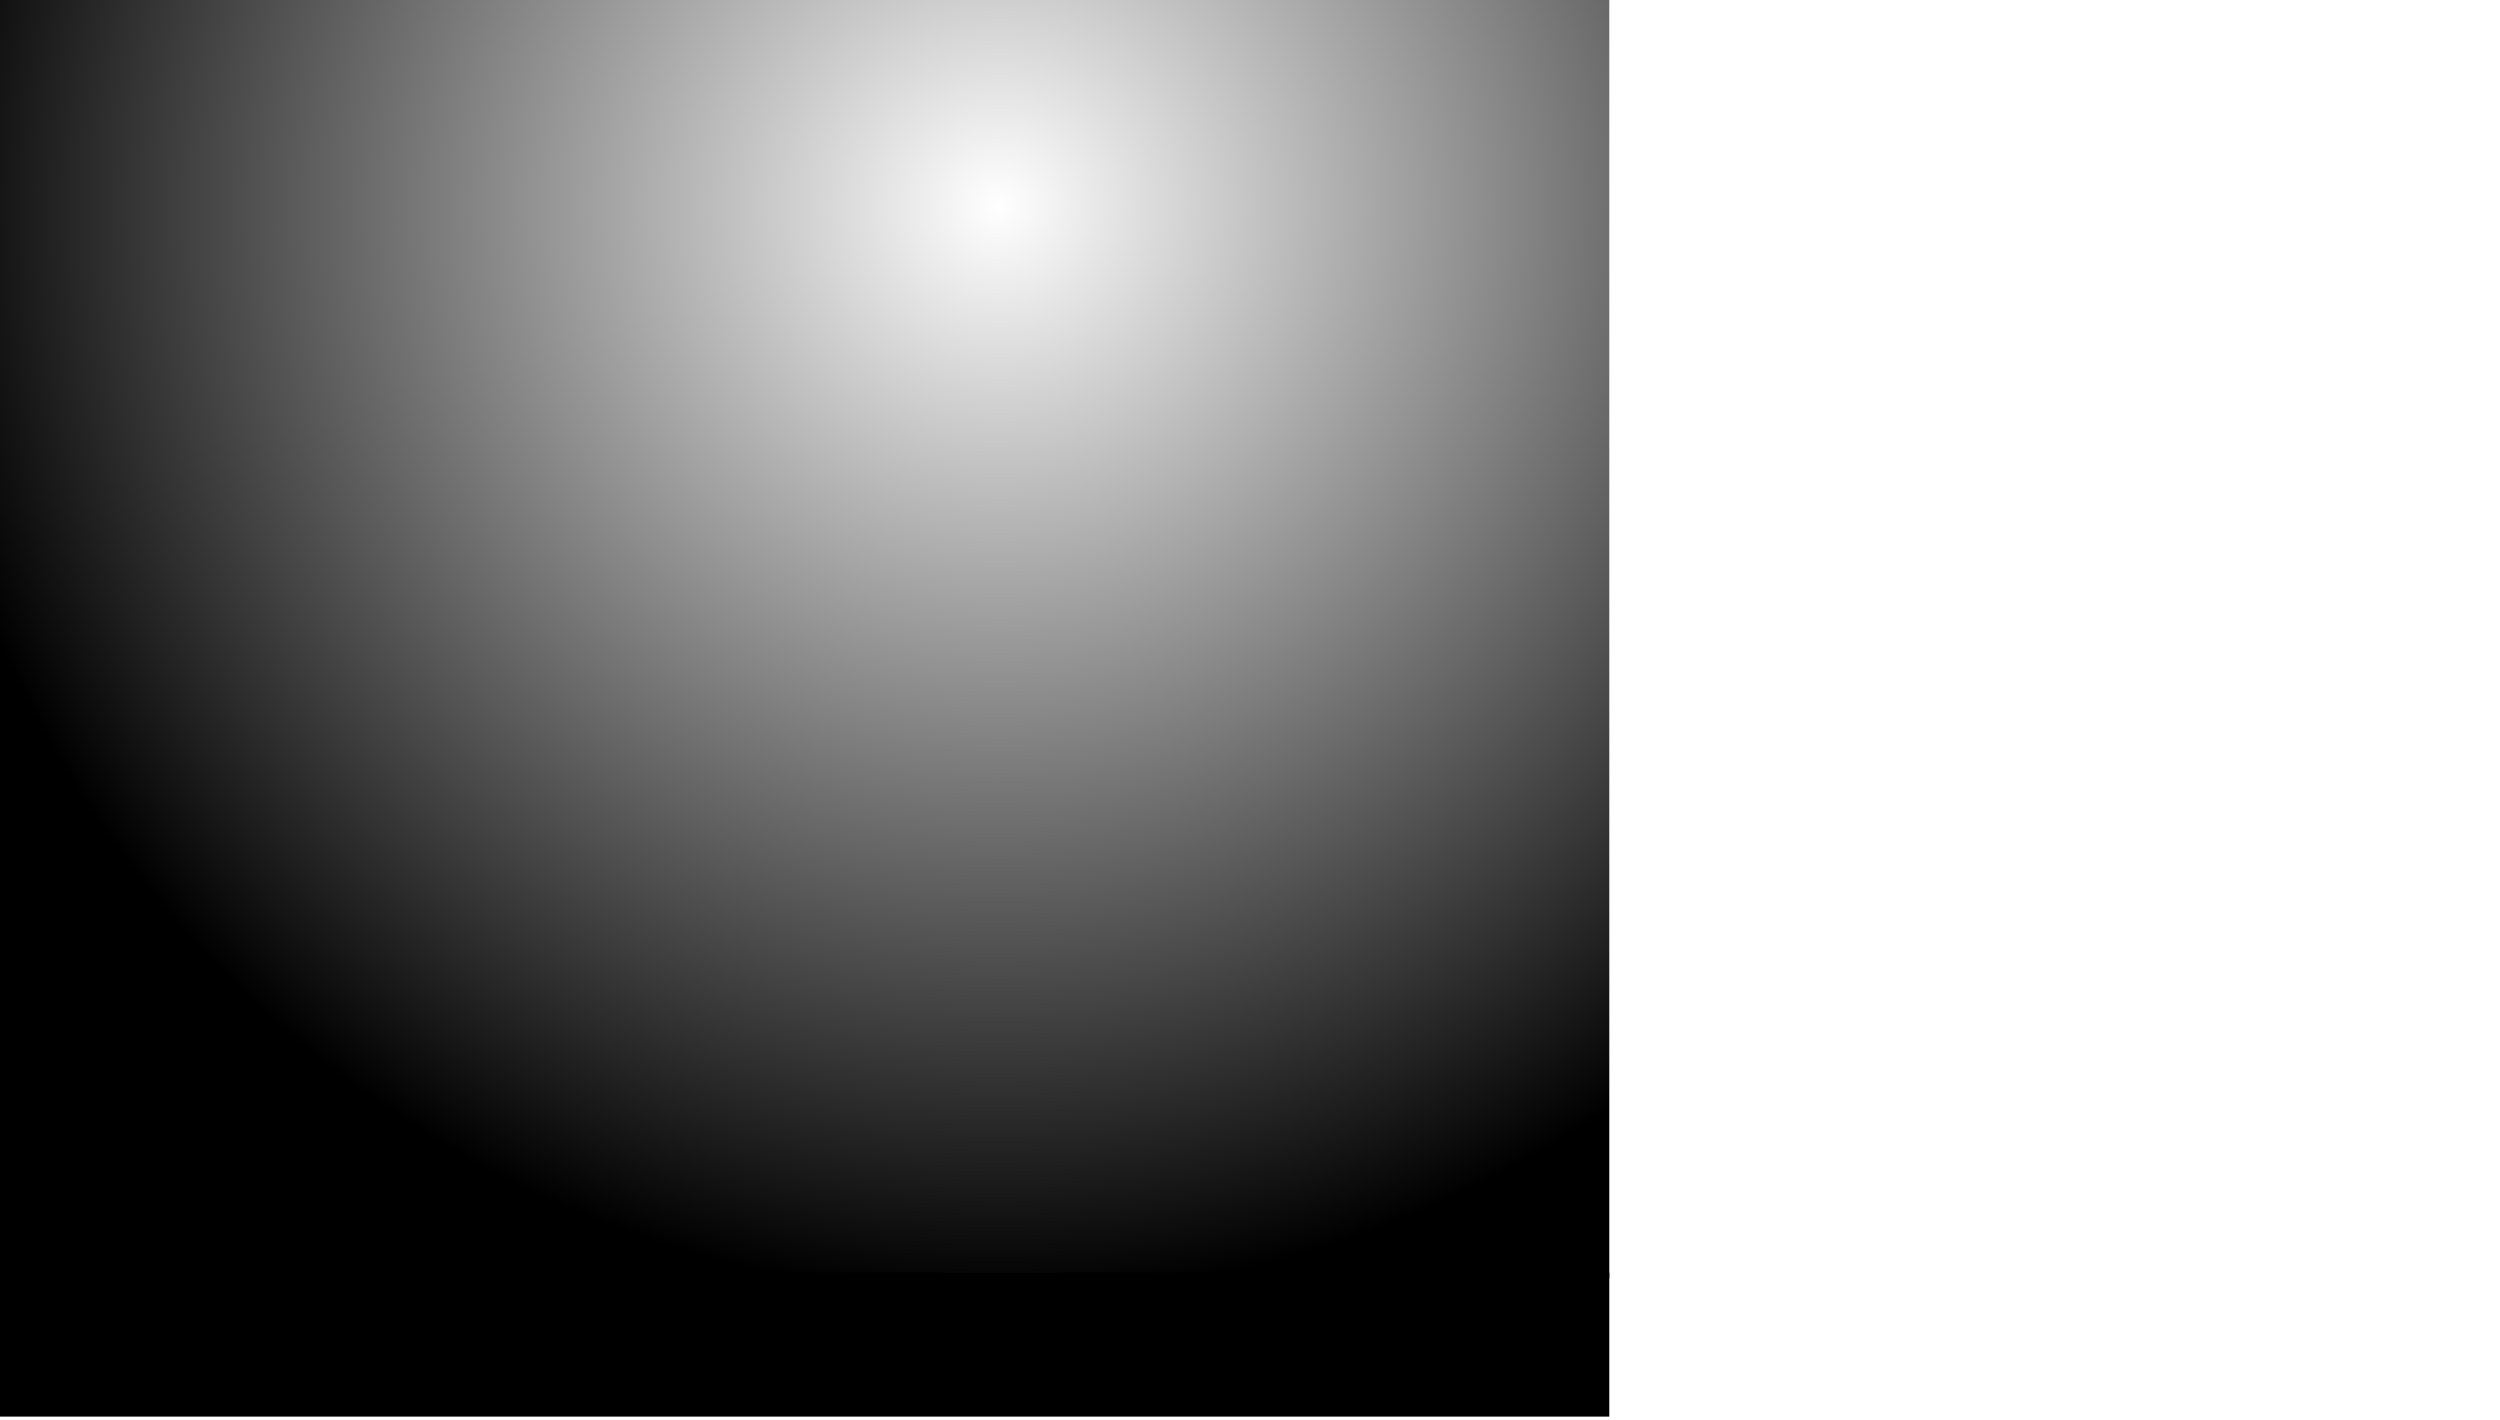
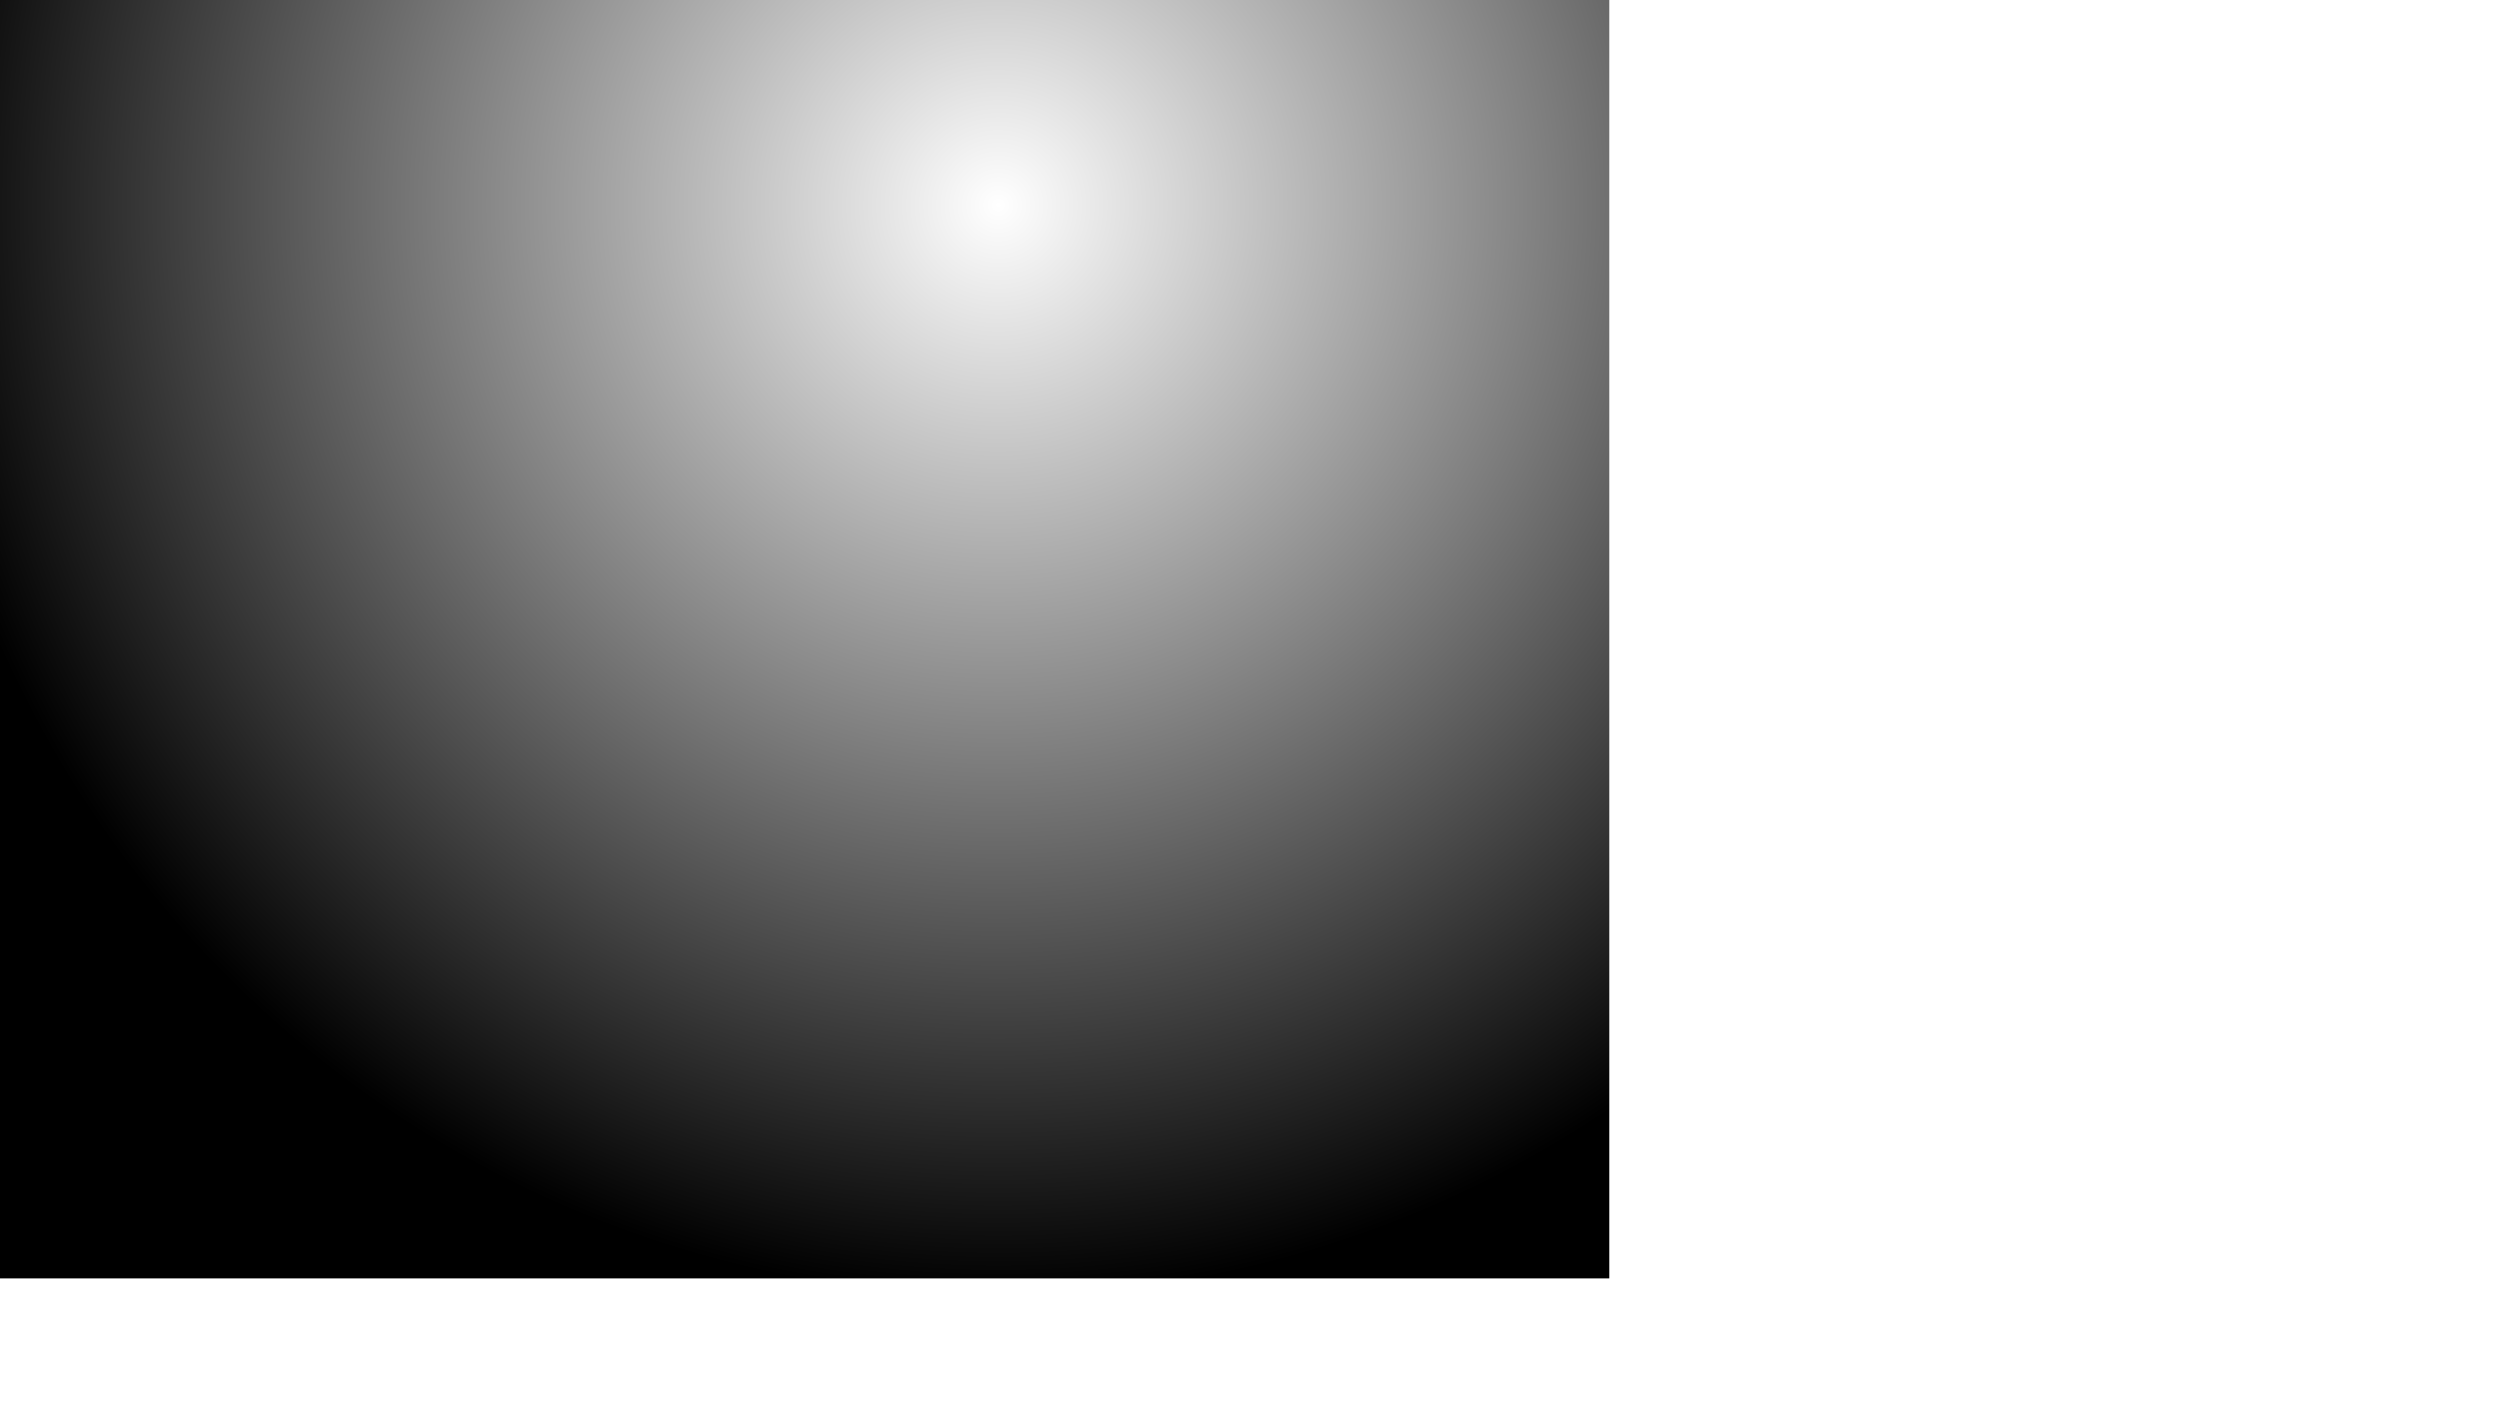
<svg xmlns="http://www.w3.org/2000/svg" id="Слой_1" x="0px" y="0px" viewBox="0 0 1400 795" style="enable-background:new 0 0 1400 795;" xml:space="preserve">
  <style type="text/css"> .st0{opacity:0.15;fill:#FFFFFF;} .st1{fill:#FFFFFF;} .st2{fill:#F5DC19;} .st3{fill:#00FFFF;} .st4{clip-path:url(#SVGID_4_);} .st5{clip-path:url(#SVGID_4_);fill:url(#SVGID_5_);} .st6{fill:#333333;} .st7{fill:#C3AF28;} .st8{clip-path:url(#SVGID_4_);fill:url(#SVGID_6_);} .st9{fill:#C4B02A;} .st10{clip-path:url(#SVGID_8_);} .st11{fill:url(#SVGID_9_);} .st12{opacity:0.96;clip-path:url(#SVGID_13_);fill:url(#SVGID_14_);} .st13{clip-path:url(#SVGID_20_);} .st14{opacity:0.66;fill:url(#SVGID_21_);} .st15{opacity:0.74;fill:url(#SVGID_22_);} .st16{fill:url(#SVGID_23_);} .st17{fill:url(#SVGID_24_);} .st18{fill:url(#SVGID_25_);} .st19{fill:url(#SVGID_26_);} .st20{fill:url(#SVGID_27_);} .st21{fill:url(#SVGID_28_);} .st22{fill:url(#SVGID_29_);} .st23{fill:url(#SVGID_30_);} .st24{fill:url(#SVGID_31_);} .st25{fill:url(#SVGID_32_);} .st26{fill:url(#SVGID_33_);} .st27{fill:url(#SVGID_34_);} .st28{fill:url(#SVGID_35_);} .st29{fill:url(#SVGID_36_);} .st30{fill:url(#SVGID_37_);} .st31{fill:url(#SVGID_38_);} .st32{fill:url(#SVGID_39_);} .st33{fill:url(#SVGID_40_);} .st34{fill:url(#SVGID_41_);} .st35{fill:url(#SVGID_42_);} .st36{fill:url(#SVGID_43_);} .st37{fill:url(#SVGID_44_);} .st38{fill:url(#SVGID_45_);} .st39{fill:url(#SVGID_46_);} .st40{fill:url(#SVGID_47_);} .st41{fill:url(#SVGID_48_);} .st42{fill:url(#SVGID_49_);} .st43{fill:url(#SVGID_50_);} .st44{fill:url(#SVGID_51_);} .st45{fill:url(#SVGID_52_);} .st46{fill:url(#SVGID_53_);} .st47{fill:url(#SVGID_54_);} .st48{fill:url(#SVGID_55_);} .st49{fill:url(#SVGID_56_);} .st50{fill:url(#SVGID_57_);} .st51{fill:url(#SVGID_58_);} .st52{fill:url(#SVGID_59_);} .st53{fill:url(#SVGID_60_);} .st54{fill:url(#SVGID_61_);} .st55{fill:url(#SVGID_62_);} .st56{fill:url(#SVGID_63_);} .st57{fill:url(#SVGID_64_);} .st58{fill:url(#SVGID_65_);} .st59{fill:url(#SVGID_66_);} .st60{fill:url(#SVGID_67_);} .st61{opacity:0.46;clip-path:url(#SVGID_20_);fill:url(#SVGID_68_);} .st62{clip-path:url(#SVGID_70_);} .st63{clip-path:url(#SVGID_72_);} .st64{fill:#CDE9F7;} .st65{fill:#B0C5CC;} .st66{fill:#5C0463;} .st67{fill:#ED1DBC;} .st68{fill:#543C9E;} .st69{fill:#0080FF;} .st70{opacity:0.25;} .st71{fill:#A81DBC;} .st72{fill:#EFA7FC;} .st73{fill:#E390F4;} .st74{display:none;} .st75{display:inline;fill:url(#SVGID_75_);} .st76{display:inline;fill:url(#SVGID_76_);} .st77{fill:url(#SVGID_77_);} .st78{fill:url(#SVGID_78_);} .st79{display:inline;fill:url(#SVGID_79_);} .st80{display:inline;fill:url(#SVGID_80_);} .st81{display:inline;fill:url(#SVGID_81_);} .st82{display:inline;fill:url(#SVGID_82_);} .st83{display:inline;fill:url(#SVGID_83_);} .st84{display:inline;fill:url(#SVGID_84_);} .st85{fill:url(#SVGID_85_);} .st86{fill:url(#SVGID_86_);} .st87{fill:url(#SVGID_87_);} .st88{fill:url(#SVGID_88_);} .st89{fill:url(#SVGID_89_);} .st90{fill:url(#SVGID_90_);} .st91{display:inline;fill:url(#SVGID_91_);} .st92{display:inline;fill:url(#SVGID_92_);} .st93{display:inline;fill:url(#SVGID_93_);} .st94{fill:url(#SVGID_94_);} .st95{fill:url(#SVGID_95_);} .st96{fill:url(#SVGID_96_);} .st97{display:none;fill:url(#SVGID_97_);} .st98{display:none;fill:url(#SVGID_98_);} .st99{display:none;fill:url(#SVGID_99_);} .st100{display:none;fill:url(#SVGID_100_);} .st101{filter:url(#Adobe_OpacityMaskFilter);} .st102{fill:url(#SVGID_102_);} .st103{fill:url(#SVGID_103_);} .st104{fill:url(#SVGID_104_);} .st105{fill:#F9E019;} </style>
  <radialGradient id="SVGID_2_" cx="559.086" cy="114.97" r="611.736" gradientUnits="userSpaceOnUse">
    <stop offset="0" style="stop-color:#000000;stop-opacity:0" />
    <stop offset="1" style="stop-color:#000000" />
  </radialGradient>
  <rect x="-97.5" y="-8.2" style="fill:url(#SVGID_2_);" width="998.7" height="724.1" />
-   <rect x="-97.5" y="712.7" width="998.7" height="80.6" />
</svg>